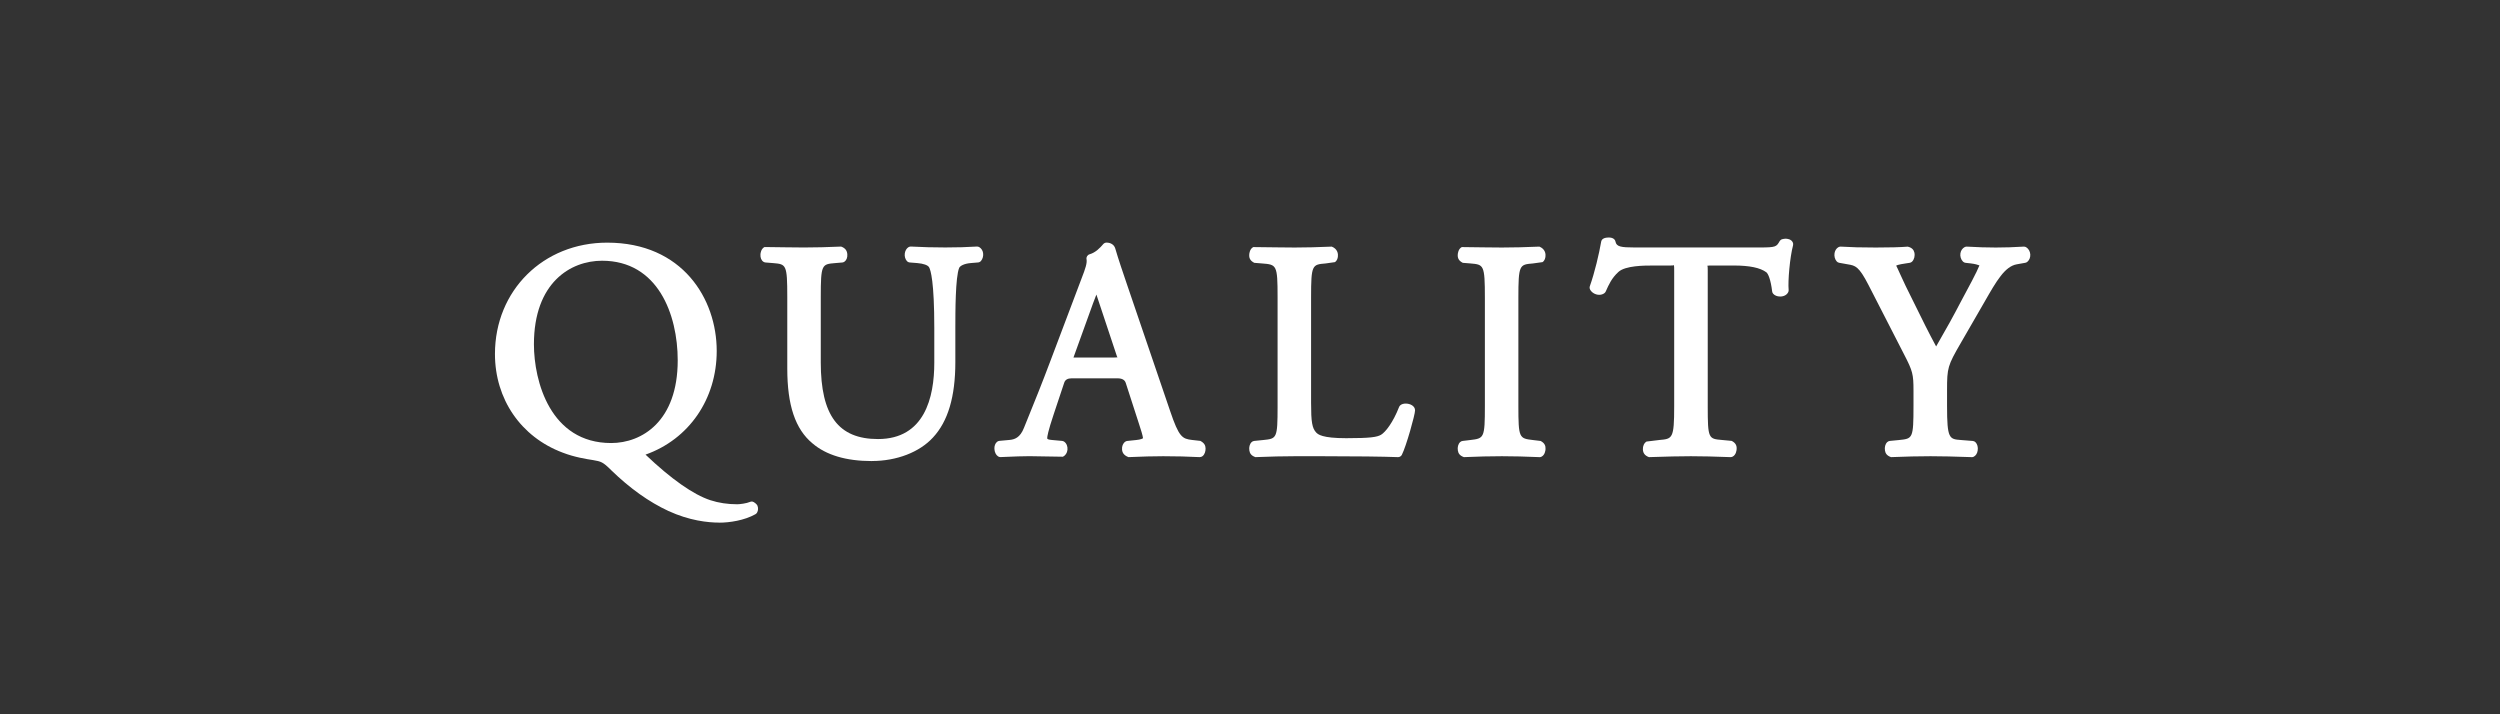
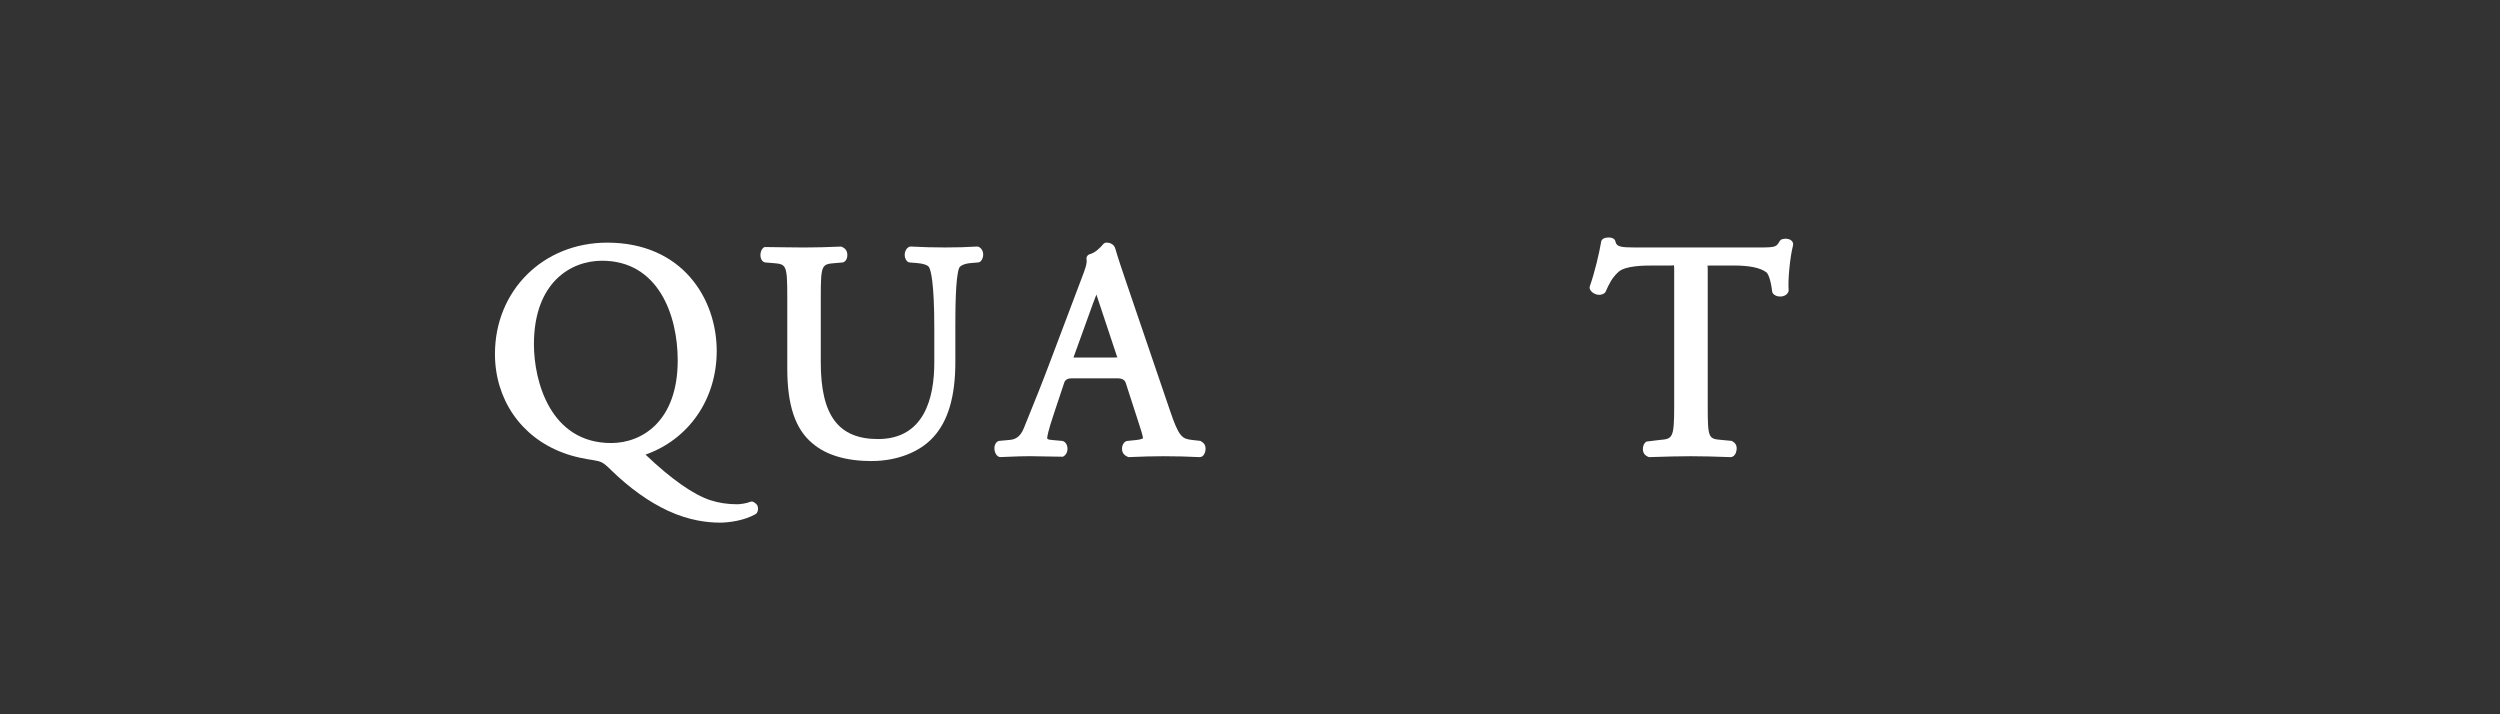
<svg xmlns="http://www.w3.org/2000/svg" id="b" width="115.531" height="33" viewBox="0 0 115.531 33">
  <rect x="0" y="0" width="115.531" height="33" fill="#333333" stroke="none" />
  <defs>
    <style>.d{fill:none;}.d,.e{stroke-width:0px;}.e{fill:#fff;}</style>
  </defs>
  <g id="c">
    <rect class="d" width="115.531" height="33" />
    <path class="e" d="M33.242,24.151c-.538,0-1.384-.093-2.352-.537-.896-.415-1.787-1.05-2.648-1.888-.385-.385-.471-.4-.834-.464-.297-.046-.858-.132-1.41-.347-1.927-.724-3.125-2.471-3.125-4.557,0-2.933,2.229-5.145,5.187-5.145,3.477,0,5.061,2.594,5.061,5.005,0,2.226-1.283,4.08-3.29,4.791,1.176,1.122,2.213,1.851,2.998,2.107.387.125.793.187,1.241.187.117,0,.425-.038.593-.11.025-.011.052-.016.079-.016.011,0,.022,0,.033.003.065.011.195.116.223.176.049.107.044.238-.014.335-.018.03-.044.055-.074.072-.511.287-1.196.39-1.667.39ZM27.821,12.049c-1.452,0-3.147,1.011-3.147,3.862,0,1.695.751,4.563,3.568,4.563,1.42,0,3.077-1.001,3.077-3.821,0-2.124-.916-4.604-3.498-4.604Z" />
    <path class="e" d="M40.294,21.307c-1.19,0-2.115-.275-2.749-.819-.793-.658-1.163-1.757-1.163-3.458v-3.306c0-1.509-.05-1.514-.657-1.566l-.349-.028c-.034-.003-.067-.014-.096-.033-.098-.065-.147-.189-.138-.339.003-.06.028-.262.188-.342.795.007,1.27.021,1.826.021.571,0,1.032-.014,1.716-.042.205.075.275.202.285.362.01.151-.041.275-.139.341-.028.019-.061.03-.095.033l-.336.028c-.607.052-.657.057-.657,1.566v3.025c0,2.448.815,3.54,2.644,3.54,2.15,0,2.602-1.918,2.602-3.526v-1.611c0-2.145-.168-2.673-.24-2.801-.058-.098-.26-.171-.542-.194l-.35-.028c-.053-.004-.102-.029-.137-.069-.078-.091-.112-.219-.094-.351.017-.121.076-.224.162-.282.033-.022.072-.034.111-.034.004,0,.007,0,.011,0,.528.028,1.044.042,1.587.042.583,0,.958-.014,1.46-.042.003,0,.007,0,.011,0,.038,0,.075.011.106.031.092.058.152.153.17.267.021.131-.017.271-.096.366-.034.041-.084.067-.137.071l-.336.028c-.31.025-.494.132-.535.221-.178.419-.178,2.069-.178,2.774v1.583c0,1.599-.339,2.738-1.034,3.484-.622.679-1.678,1.086-2.822,1.086Z" />
    <path class="e" d="M55.441,21.125c-.571-.028-1.059-.042-1.685-.042-.53,0-.973.017-1.334.032l-.271.01c-.211-.078-.287-.203-.299-.352-.012-.151.043-.286.147-.36.028-.02.062-.033.096-.036l.406-.042c.219-.021.306-.069.321-.086-.011-.116-.108-.426-.182-.647l-.617-1.907q-.067-.212-.384-.212h-2.115q-.276,0-.343.199l-.49,1.471c-.26.779-.298,1.023-.298,1.099.002.037.041.066.223.081l.465.042c.035.003.069.016.098.036.109.078.167.222.151.377-.015.146-.095.265-.215.318-.362-.004-1.542-.025-1.542-.025-.344,0-.716.016-1.039.03,0,0-.299.012-.302.012-.039,0-.078-.012-.111-.034-.097-.065-.159-.193-.167-.343-.007-.138.037-.257.122-.328.031-.026.069-.042.109-.045l.463-.042c.233-.02.494-.101.672-.56l.271-.671c.238-.586.552-1.358.962-2.45l1.429-3.783c.182-.465.262-.715.229-.887-.02-.101.042-.2.141-.229.276-.08.481-.293.63-.469.038-.045.095-.071.153-.071.2,0,.354.104.403.27.155.529.344,1.079.526,1.615l2.006,5.885c.414,1.227.564,1.297,1.024,1.351l.377.042c.185.1.237.21.241.345.003.118-.031.274-.139.36-.036.028-.08.044-.125.044-.003,0-.007,0-.01,0ZM51.459,16.523c.095,0,.149-.004.181-.008-.017-.018-.031-.073-.062-.163,0,0-.858-2.589-.911-2.74-.046.115-.099.253-.155.406,0,0-.896,2.477-.904,2.503.046.001,1.852.001,1.852.001Z" />
-     <path class="e" d="M64.596,21.125c-.673-.026-1.974-.042-3.48-.042h-1.289c-.586,0-1.032.014-1.813.042-.19-.068-.257-.172-.278-.305-.025-.153.013-.298.102-.386.033-.033.076-.053.122-.058l.42-.042c.623-.064.66-.068.66-1.552v-5.043c0-1.508-.041-1.511-.726-1.565l-.351-.028c-.192-.097-.243-.224-.233-.378.003-.062.028-.27.188-.35.878.007,1.353.021,1.91.021.544,0,1.019-.014,1.716-.042.257.101.281.308.285.37.01.156-.041.282-.14.347l-.43.061c-.62.052-.671.057-.671,1.565v4.875c0,.892.049,1.175.239,1.375.082.081.261.26,1.382.26,1.133,0,1.422-.051,1.611-.157.214-.129.559-.578.835-1.285.013-.032.033-.06.059-.081.062-.051.146-.077.246-.077.209,0,.433.111.433.315,0,.2-.411,1.666-.61,2.053-.034.067-.104.108-.178.108-.003,0-.005,0-.008,0Z" />
-     <path class="e" d="M71.136,21.125c-.697-.028-1.172-.042-1.729-.042-.585,0-1.06.014-1.757.042-.191-.068-.258-.172-.279-.305-.025-.153.013-.298.102-.386.032-.032.073-.052.118-.057l.351-.042c.64-.076.678-.081.678-1.581v-4.986c0-1.537-.051-1.541-.671-1.594l-.35-.028c-.192-.097-.243-.224-.233-.378.003-.062.028-.27.188-.35.795.007,1.27.021,1.854.021.558,0,1.032-.014,1.729-.042.257.101.282.309.285.371.01.155-.041.281-.139.346l-.445.061c-.619.052-.67.057-.67,1.594v4.986c0,1.5.038,1.505.678,1.581l.351.042c.186.098.235.224.226.379-.004.062-.028.269-.188.349-.028.014-.059.021-.09.021-.003,0-.005,0-.008,0Z" />
    <path class="e" d="M79.969,21.125c-.795-.028-1.27-.042-1.828-.042s-1.047.014-1.94.042c-.203-.075-.272-.2-.279-.356-.007-.158.056-.294.168-.364l.593-.072c.606-.053.685-.06.685-1.552v-6.261c0-.117,0-.238-.012-.27,0,.021-.13.021-.208.021h-.771c-.379,0-1.265,0-1.587.297-.313.287-.444.585-.584.9-.014.031-.035.058-.062.079-.066.051-.15.077-.24.077-.176,0-.35-.101-.423-.245-.024-.049-.028-.106-.01-.157.223-.625.428-1.503.523-2.054.01-.055.042-.103.089-.134.081-.053.208-.059.259-.059.116,0,.2.028.258.085.028.029.048.065.055.105.044.234.248.271.881.271h5.786c.751,0,.771-.033.92-.292.022-.039.058-.069.1-.086.023-.009.139-.028.164-.028.078,0,.267.016.341.168.021.043.026.093.014.139-.148.554-.243,1.664-.204,2.058.004.037-.003.075-.021.109-.062.124-.2.199-.371.199-.137,0-.255-.048-.325-.131-.025-.03-.041-.066-.045-.105-.067-.557-.188-.824-.27-.885-.284-.21-.776-.312-1.507-.312h-.995c-.075,0-.2,0-.231.011,0,0,0,0,.002,0,.024,0,.024.112.024.22v6.279c0,1.495.037,1.498.657,1.552l.449.042c.19.098.24.224.23.38-.004.062-.028.269-.188.349-.028.014-.059.021-.09.021-.002,0-.005,0-.007,0Z" />
-     <path class="e" d="M91.112,21.125c-.865-.028-1.339-.042-1.897-.042-.587,0-1.088.014-1.827.042-.191-.068-.258-.172-.279-.305-.025-.153.013-.298.102-.386.033-.033.076-.053.122-.058l.435-.042c.622-.064.659-.068.659-1.58v-.714c0-.745-.04-.899-.426-1.645l-1.652-3.222c-.45-.874-.61-.9-.962-.958l-.395-.071c-.045-.008-.087-.032-.116-.067-.084-.097-.121-.244-.097-.383.021-.12.086-.219.178-.271.03-.017.064-.026.099-.026.004,0,.009,0,.013,0,.444.028.944.042,1.612.042.637,0,1.136-.013,1.481-.041.192.047.274.142.305.27.036.153-.006.322-.104.421-.03.03-.069.05-.11.056l-.182.028c-.353.05-.429.092-.443.104.039.062.332.732.437.939l.411.831c.324.659.657,1.337.997,1.963.456-.786.819-1.445,1.135-2.054l.062-.116c.269-.497.697-1.293.804-1.575-.072-.029-.203-.068-.391-.091l-.25-.028c-.045-.005-.087-.025-.119-.057-.096-.096-.141-.244-.118-.386.021-.128.094-.232.198-.285.028-.014.059-.021.09-.021.004,0,.008,0,.011,0,.5.028.903.042,1.334.042s.818-.014,1.291-.042c.004,0,.008,0,.012,0,.038,0,.075.011.106.031.106.067.176.189.186.326.01.136-.041.265-.135.345-.027.023-.06.038-.095.045l-.392.07c-.554.096-.943.776-1.482,1.718l-1.111,1.925c-.602,1.04-.631,1.142-.631,2.17v.728c0,1.531.1,1.539.654,1.58l.533.042c.048.004.092.024.126.058.089.089.127.234.102.388-.021.133-.088.236-.183.283-.028.014-.059.021-.089.021h-.007Z" />
  </g>
</svg>